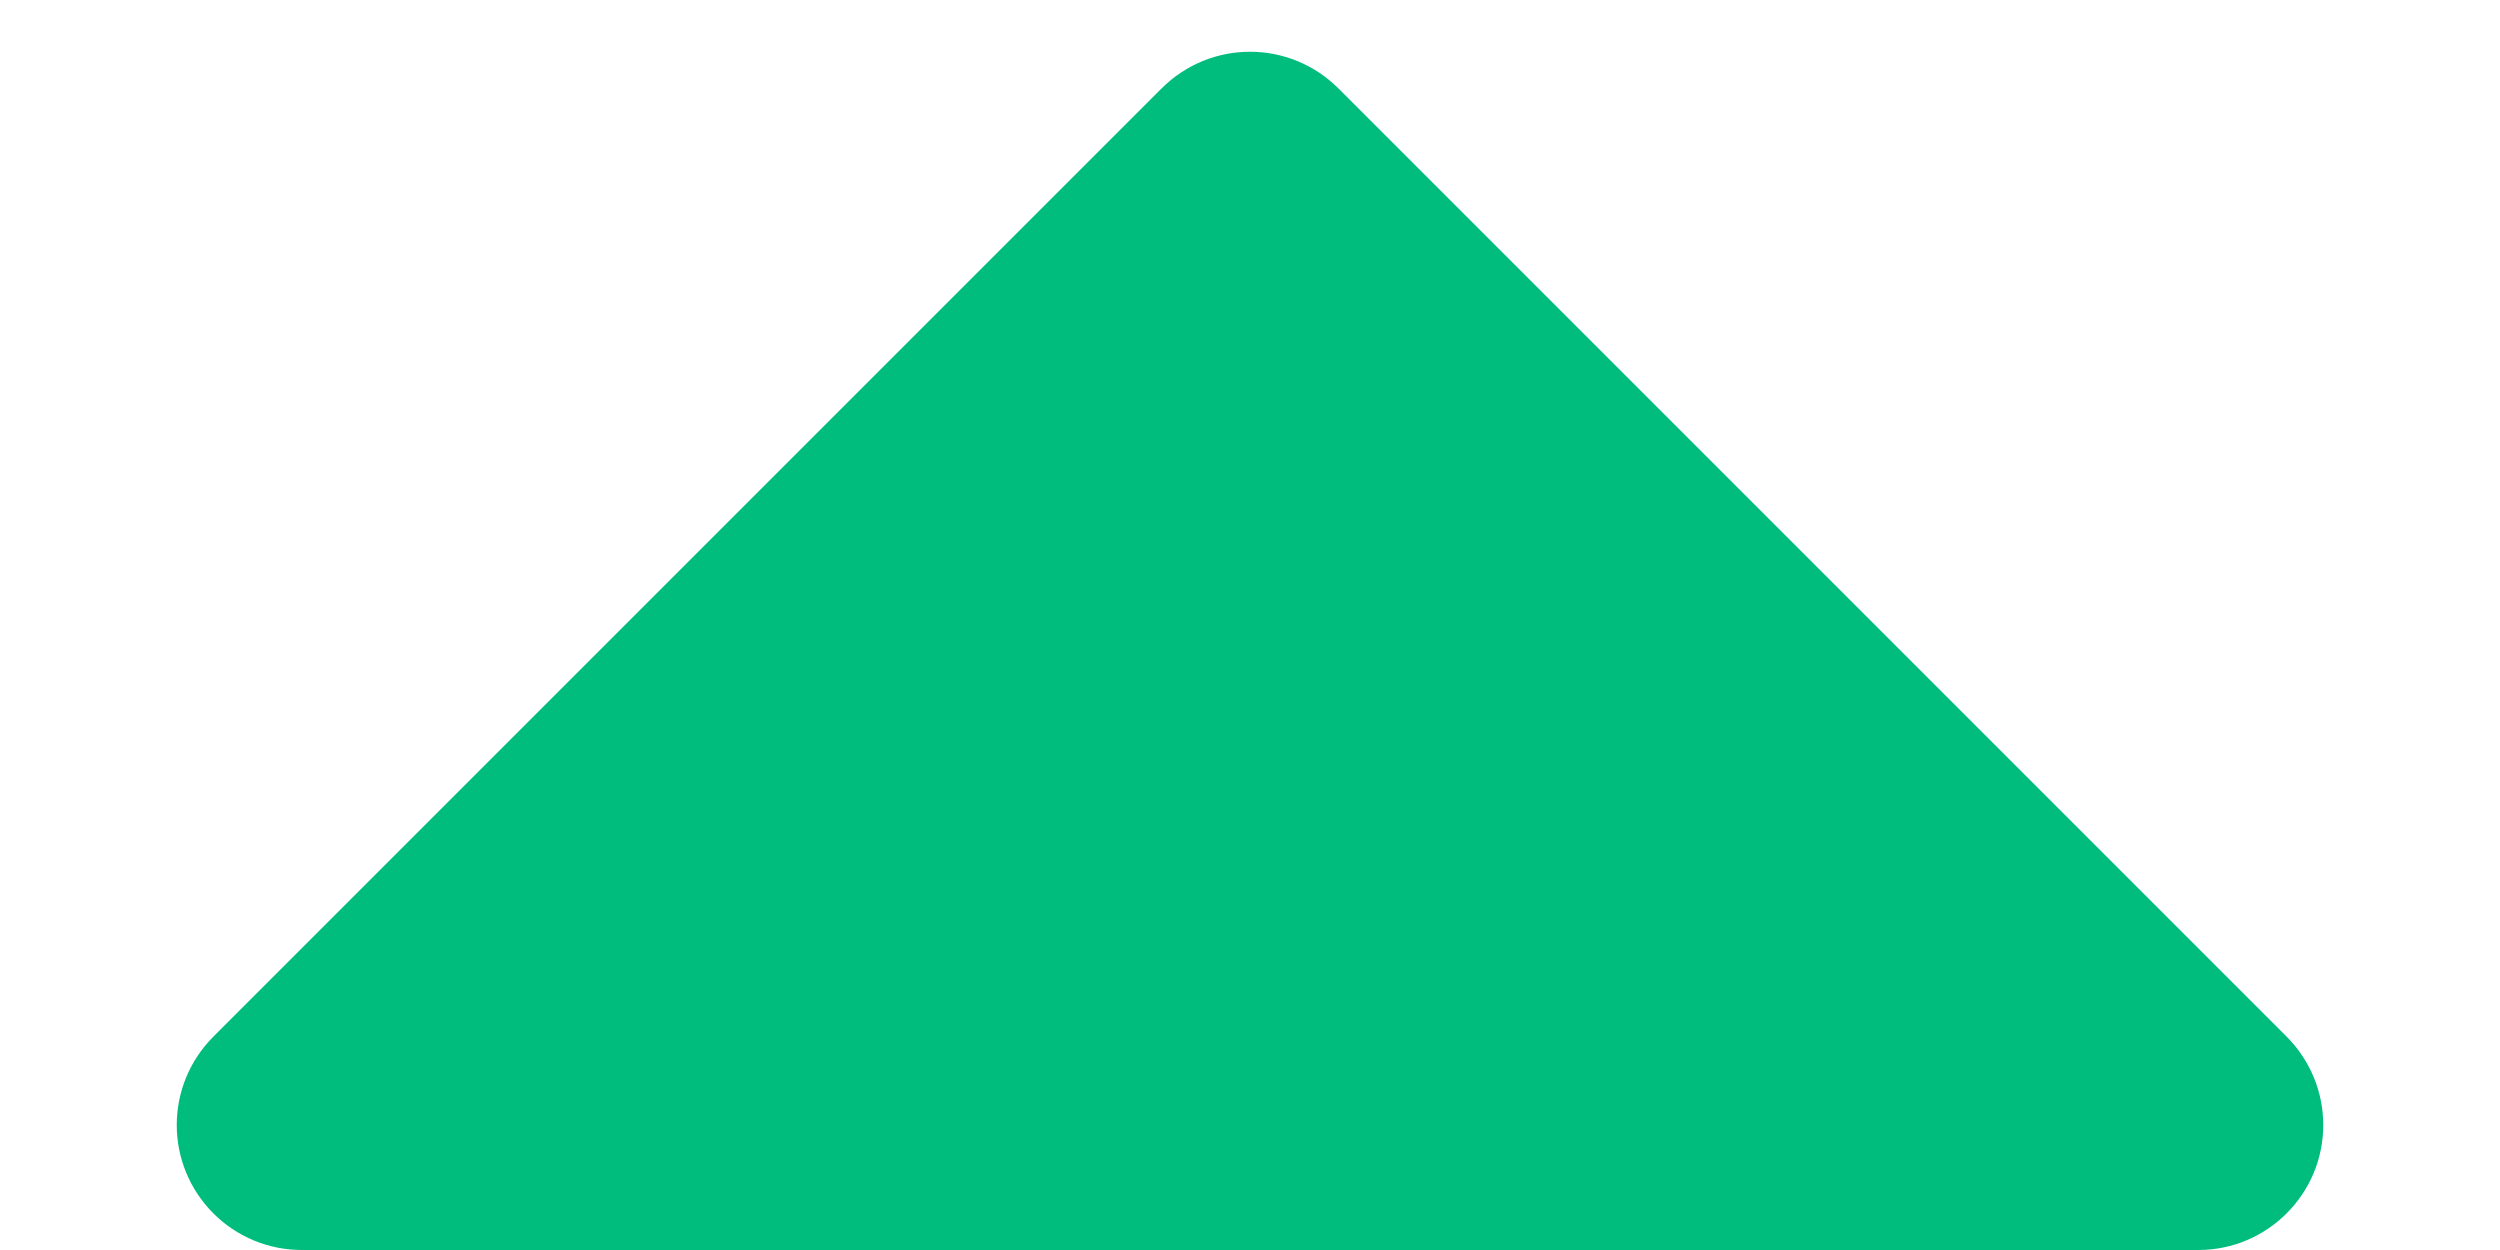
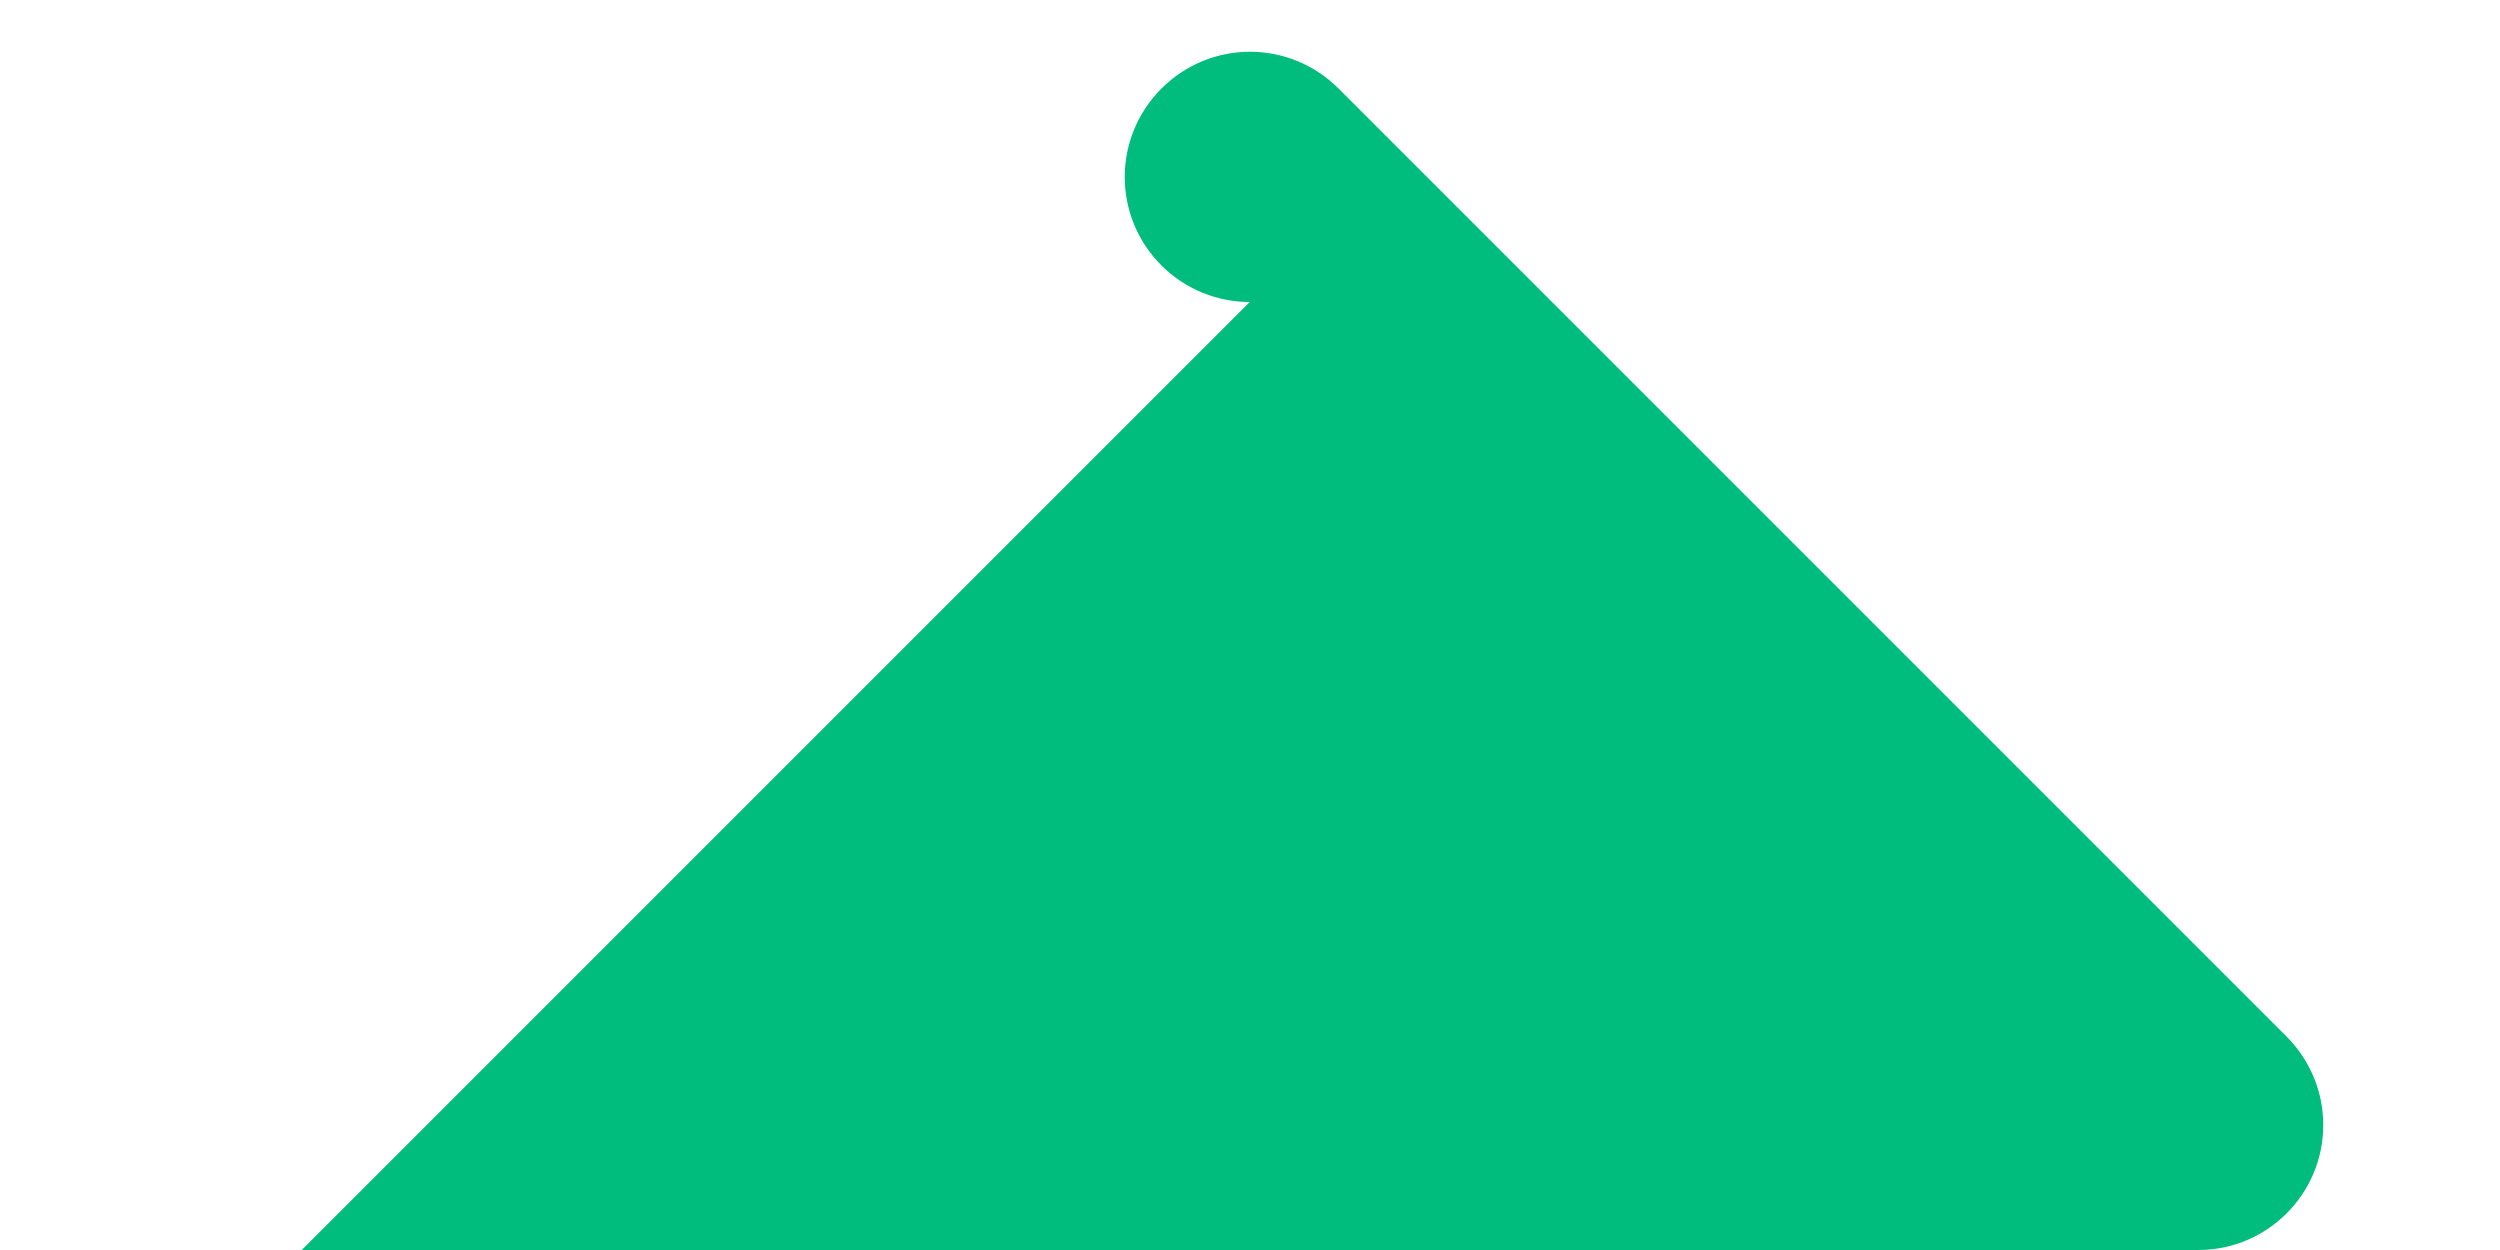
<svg xmlns="http://www.w3.org/2000/svg" width="10" height="5" viewBox="0 0 10 5">
-   <path fill="#00BD7E" fill-rule="evenodd" d="M1.207 5h7.586c.276 0 .5-.224.5-.5 0-.133-.053-.26-.147-.354L5.354.354c-.196-.196-.512-.196-.708 0L.854 4.146c-.196.196-.196.512 0 .708.093.093.22.146.353.146z" />
+   <path fill="#00BD7E" fill-rule="evenodd" d="M1.207 5h7.586c.276 0 .5-.224.5-.5 0-.133-.053-.26-.147-.354L5.354.354c-.196-.196-.512-.196-.708 0c-.196.196-.196.512 0 .708.093.093.22.146.353.146z" />
</svg>